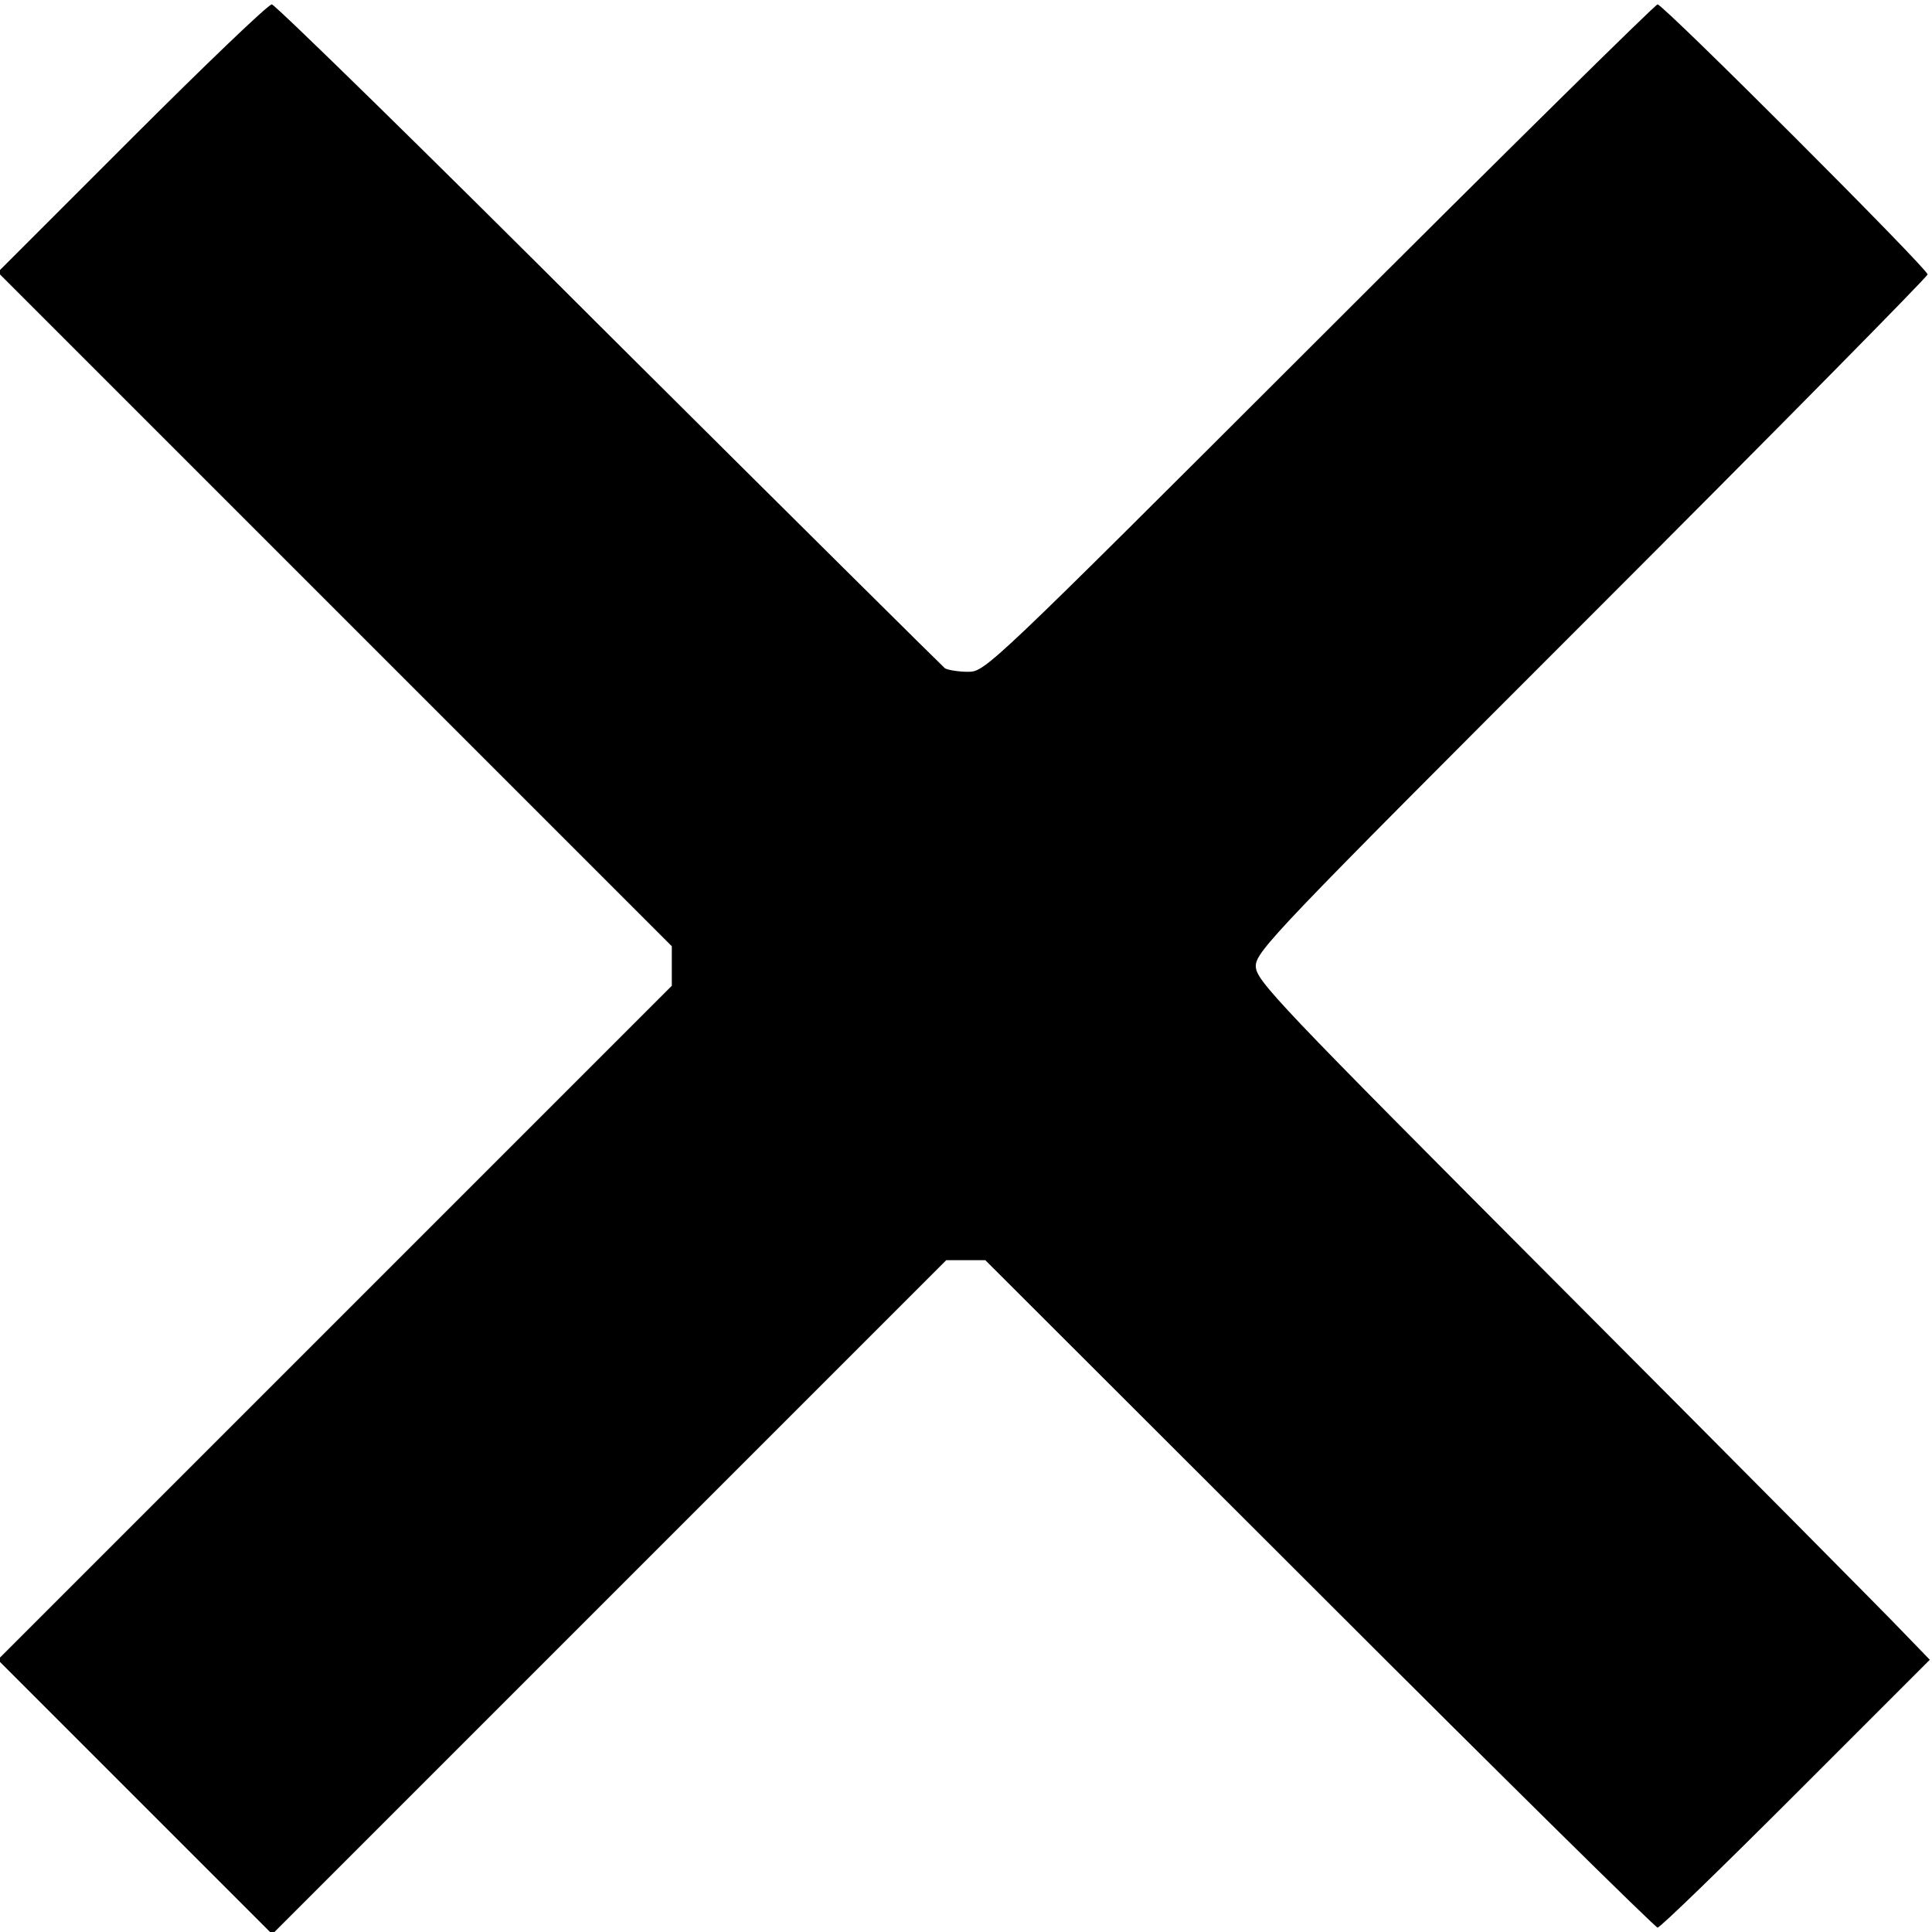
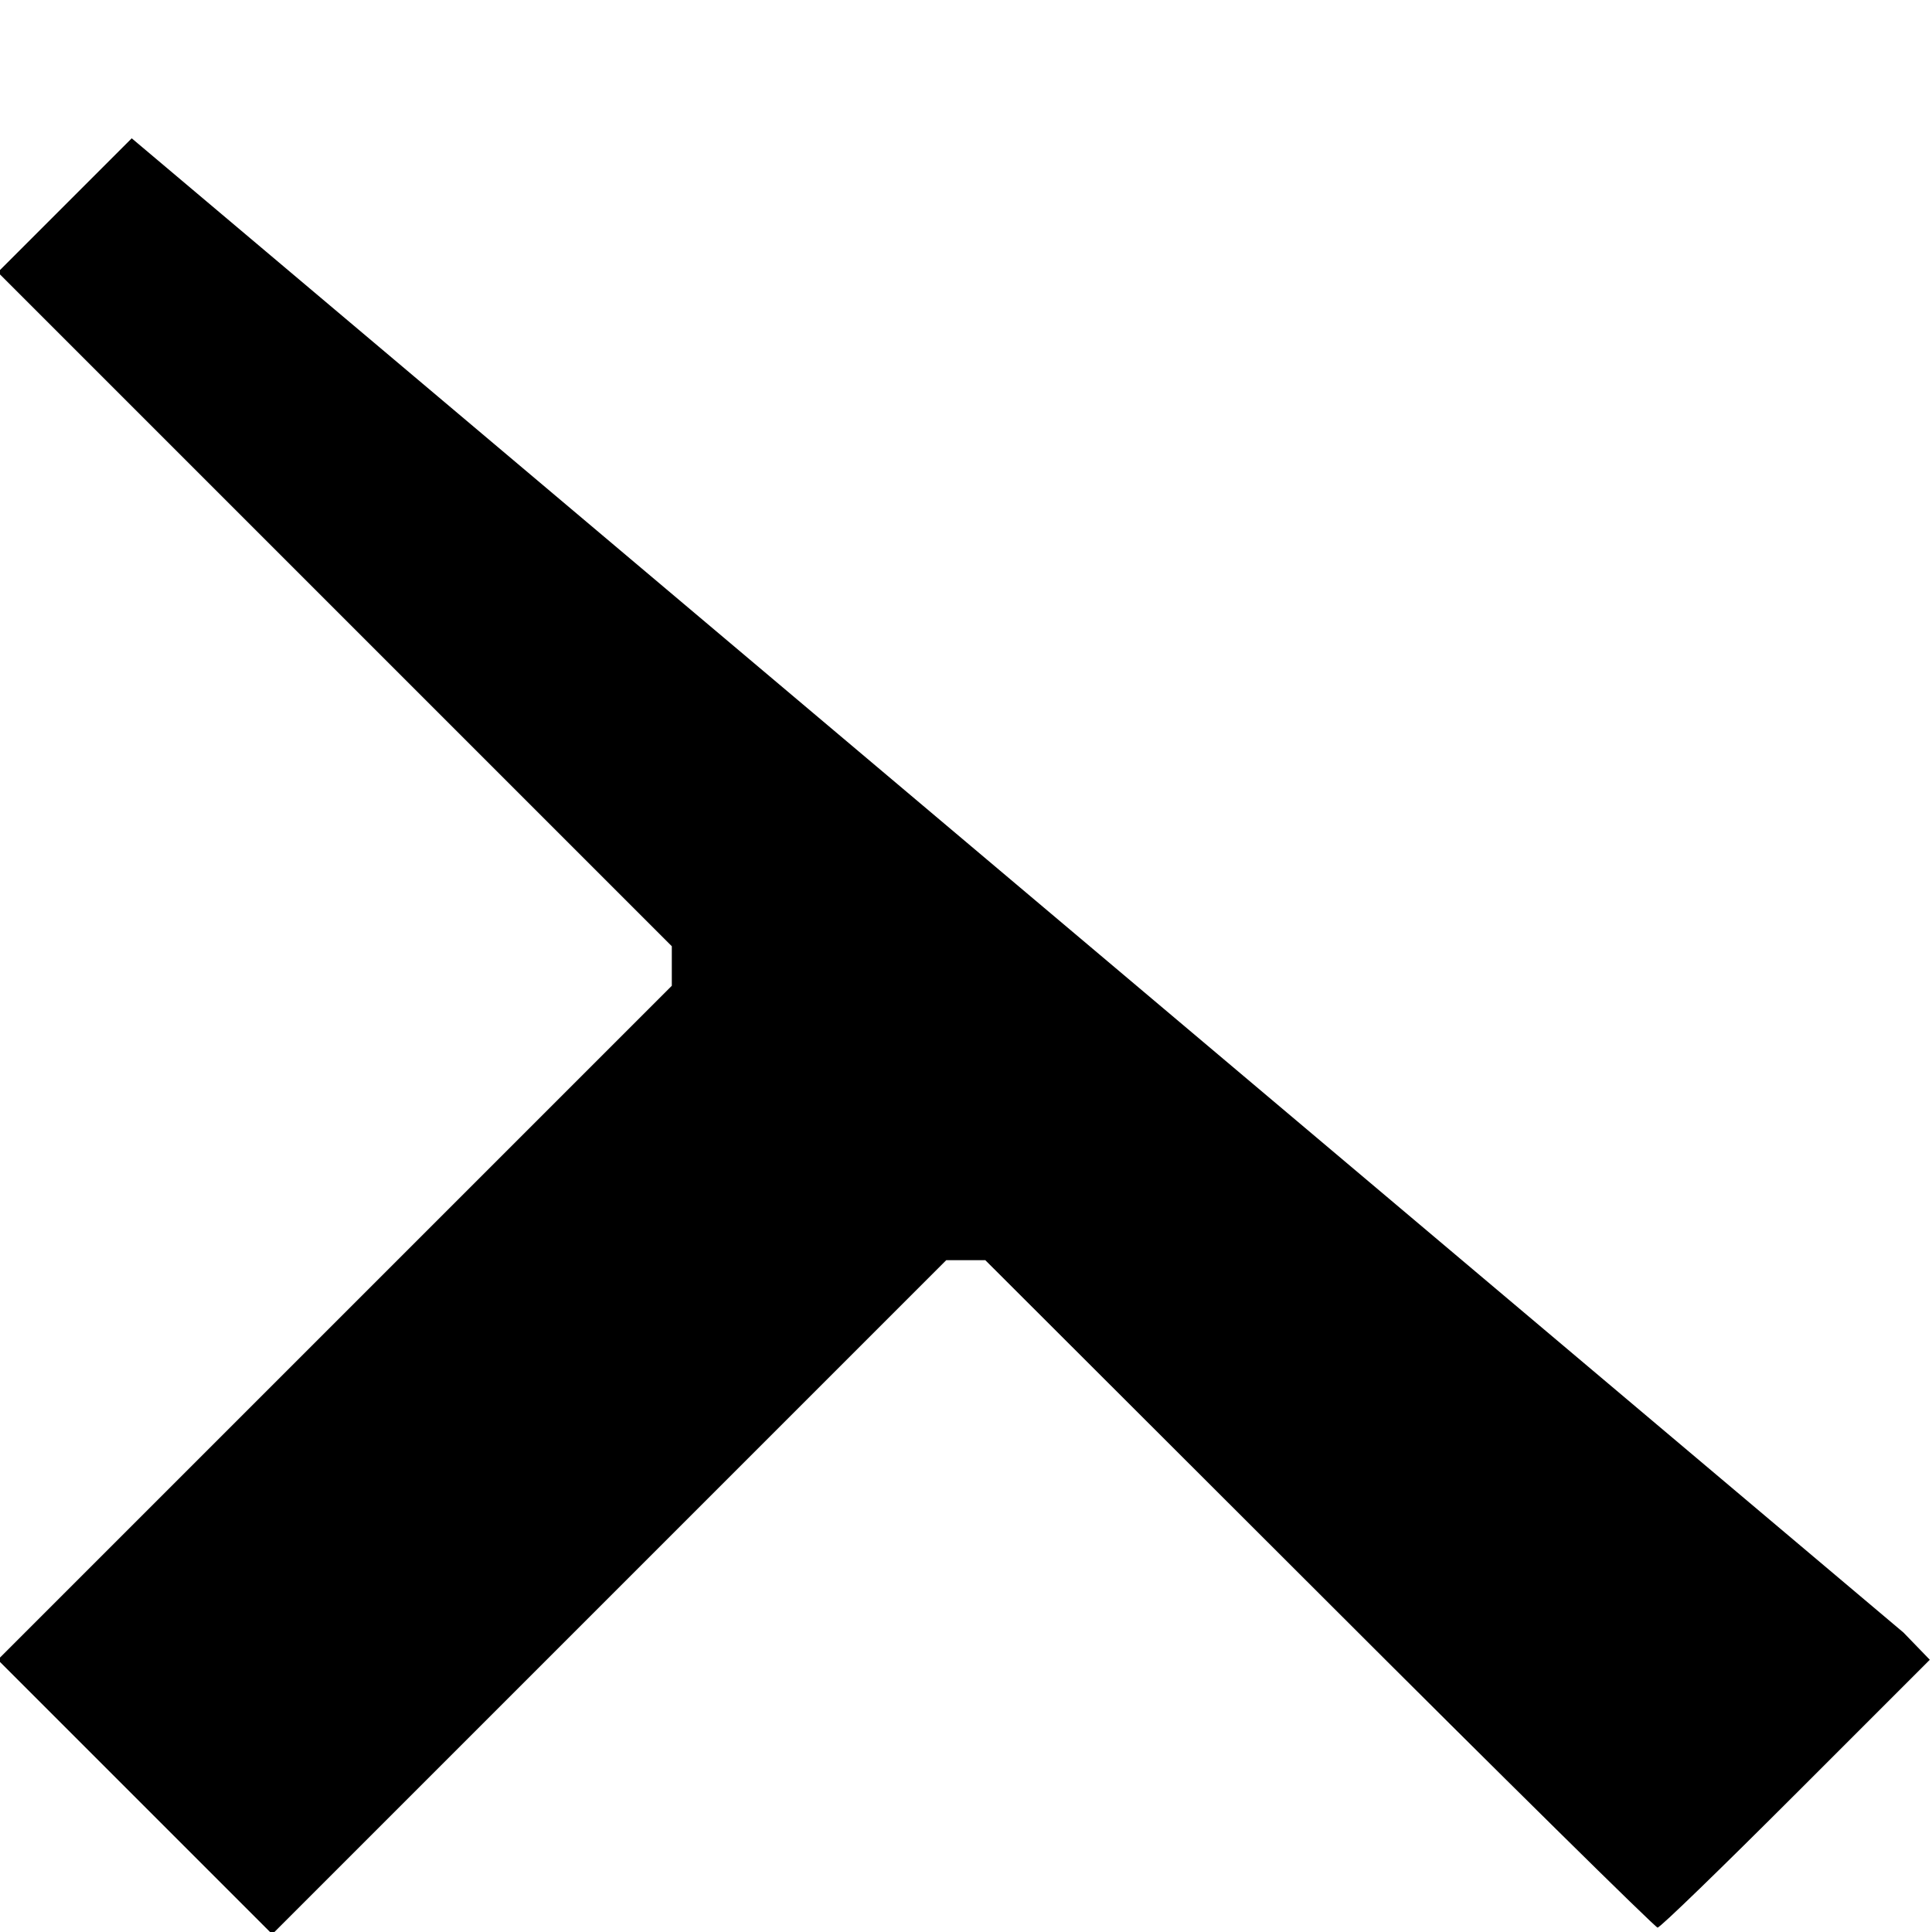
<svg xmlns="http://www.w3.org/2000/svg" version="1.0" width="440pt" height="440pt" viewBox="0 0 440 440" preserveAspectRatio="xMidYMid meet">
  <g transform="translate(0,440) scale(0.1,-0.1)" fill="none" stroke="none">
-     <path d="M300 4085 l-305 -305 768 -768 767 -767 0 -45 0 -45 -767 -767 -768 -768 312 -312 313 -313 768 768 767 767 45 0 44 0 761 -760 c418 -418 765 -760 770 -760 6 0 147 137 315 305 l305 305 -60 62 c-33 35 -378 383 -767 773 -665 667 -708 712 -708 745 0 33 46 81 765 800 421 421 765 770 765 775 0 13 -602 615 -615 615 -5 0 -352 -342 -770 -760 -753 -752 -761 -760 -800 -760 -22 0 -46 4 -53 8 -6 5 -351 347 -766 760 -414 414 -760 752 -767 752 -8 0 -151 -137 -319 -305z" fill="#000000" />
+     <path d="M300 4085 l-305 -305 768 -768 767 -767 0 -45 0 -45 -767 -767 -768 -768 312 -312 313 -313 768 768 767 767 45 0 44 0 761 -760 c418 -418 765 -760 770 -760 6 0 147 137 315 305 l305 305 -60 62 z" fill="#000000" />
  </g>
</svg>